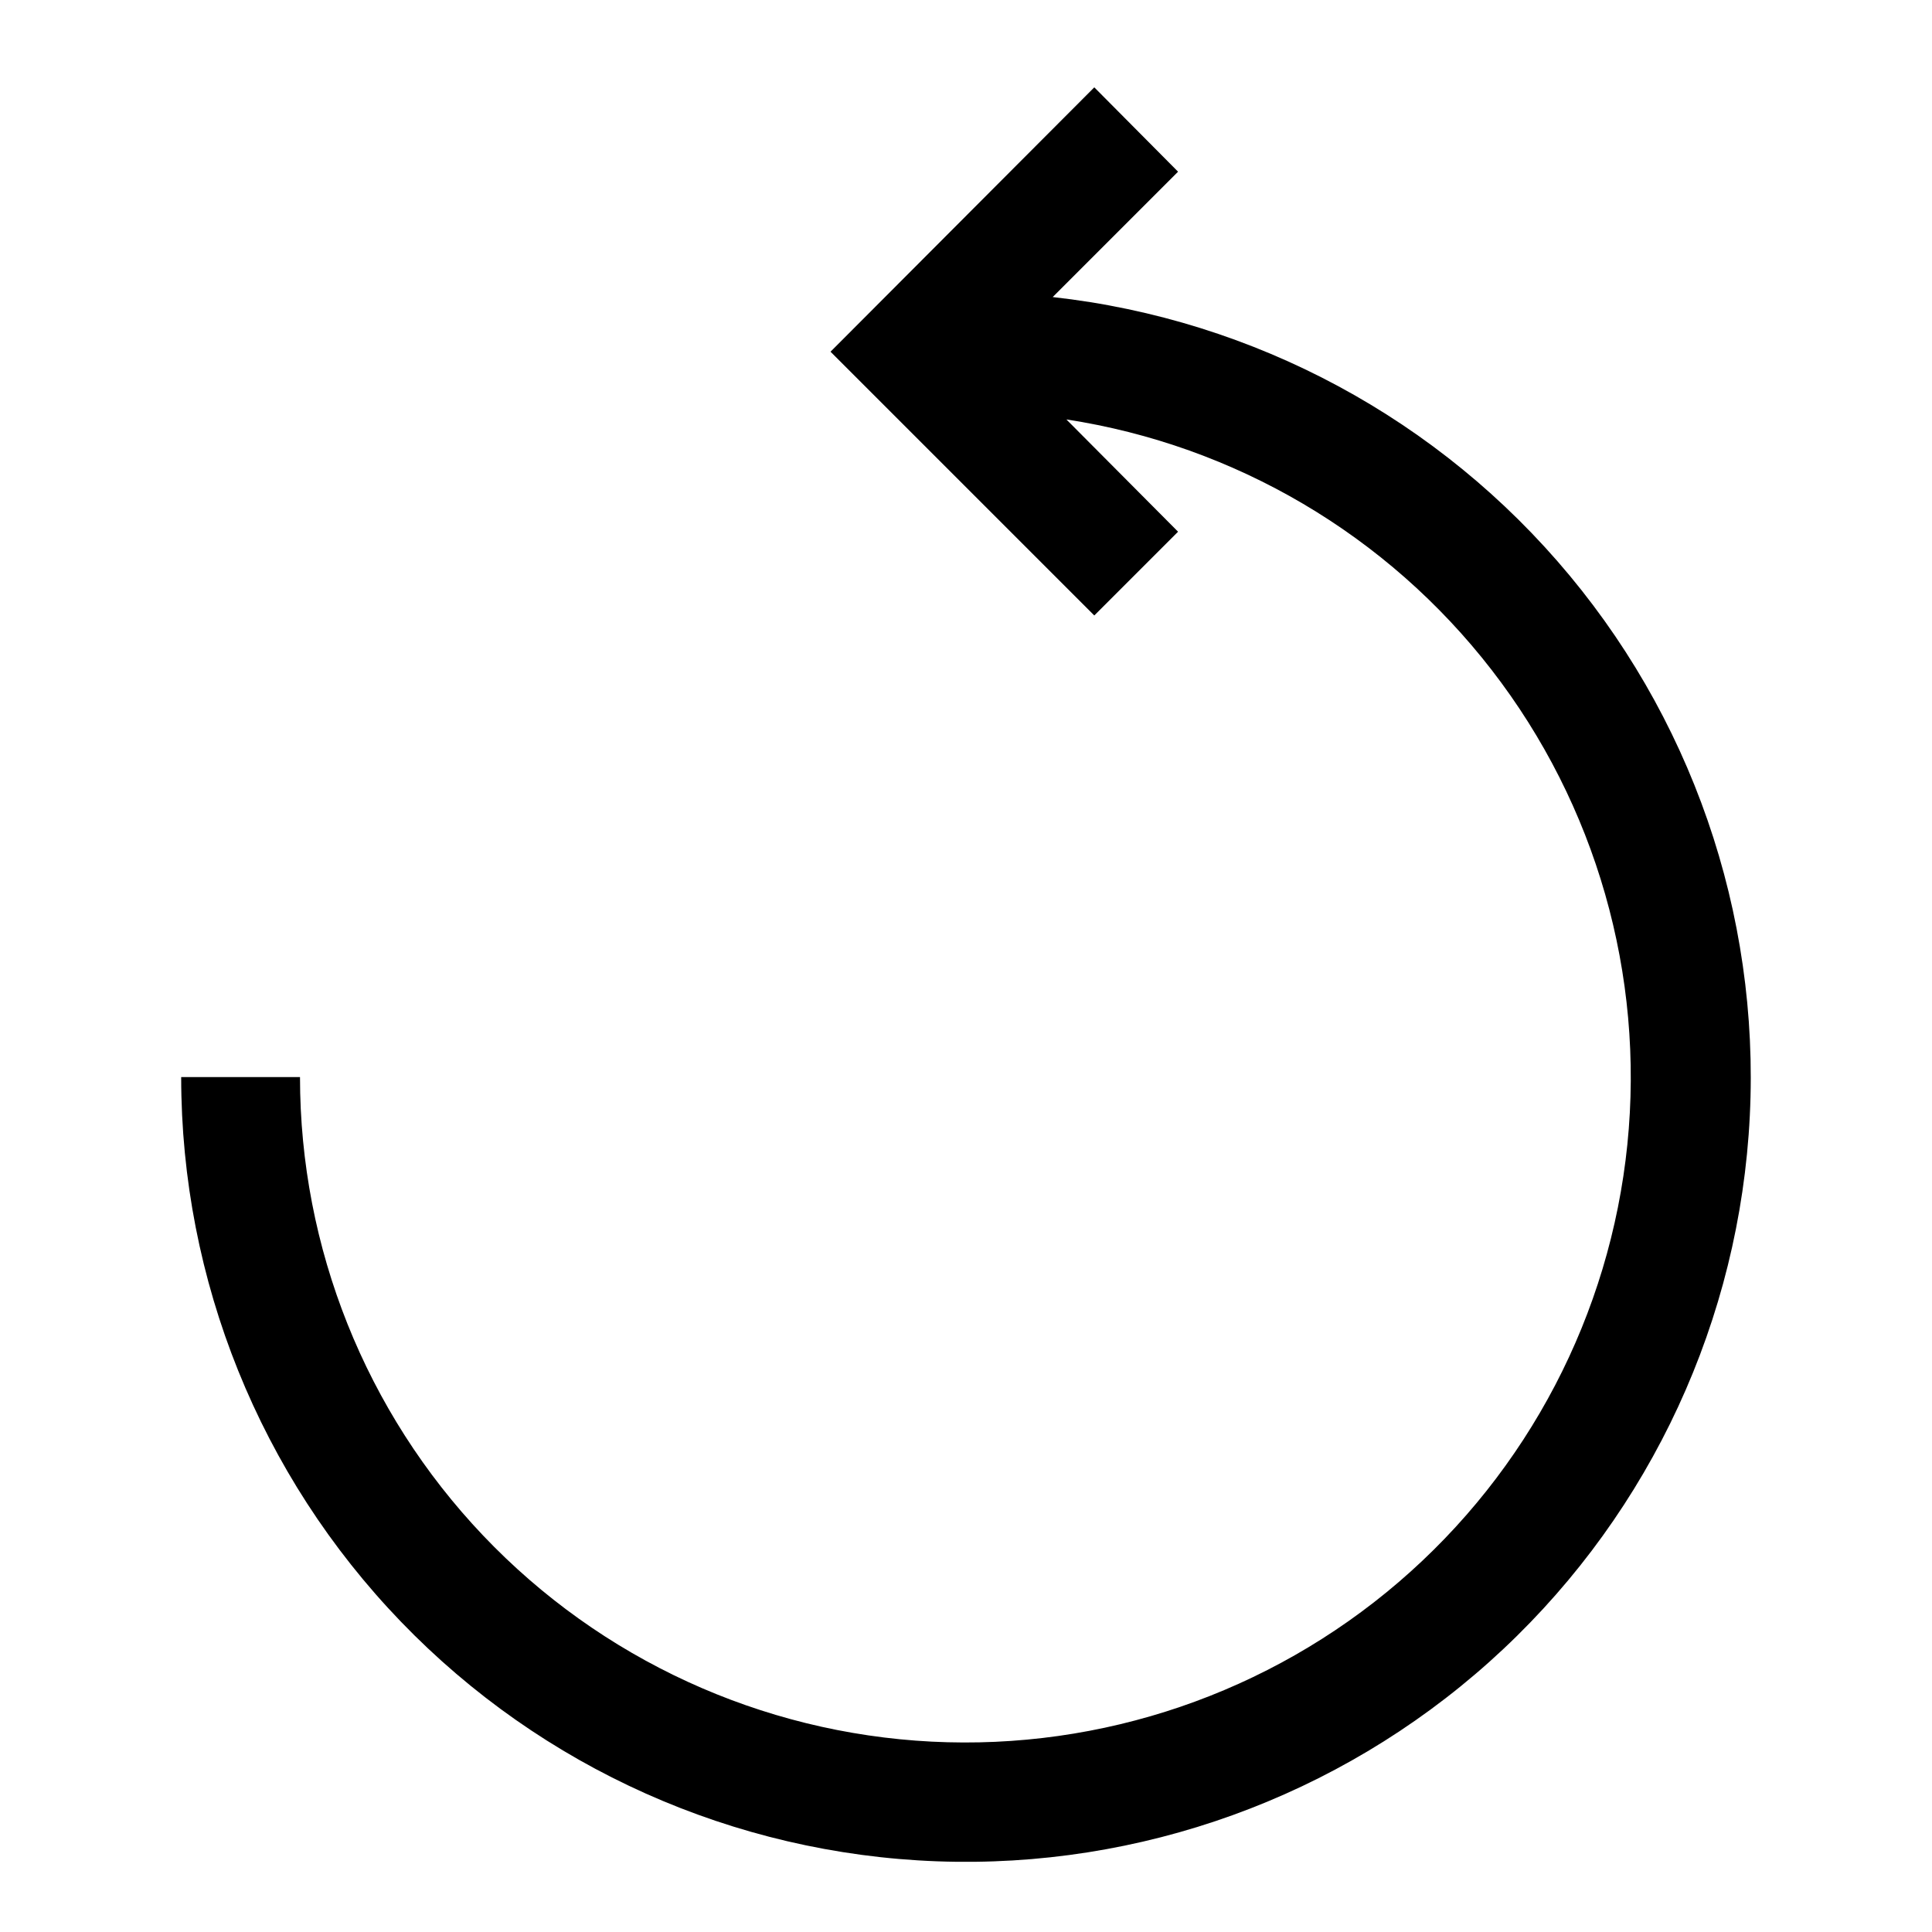
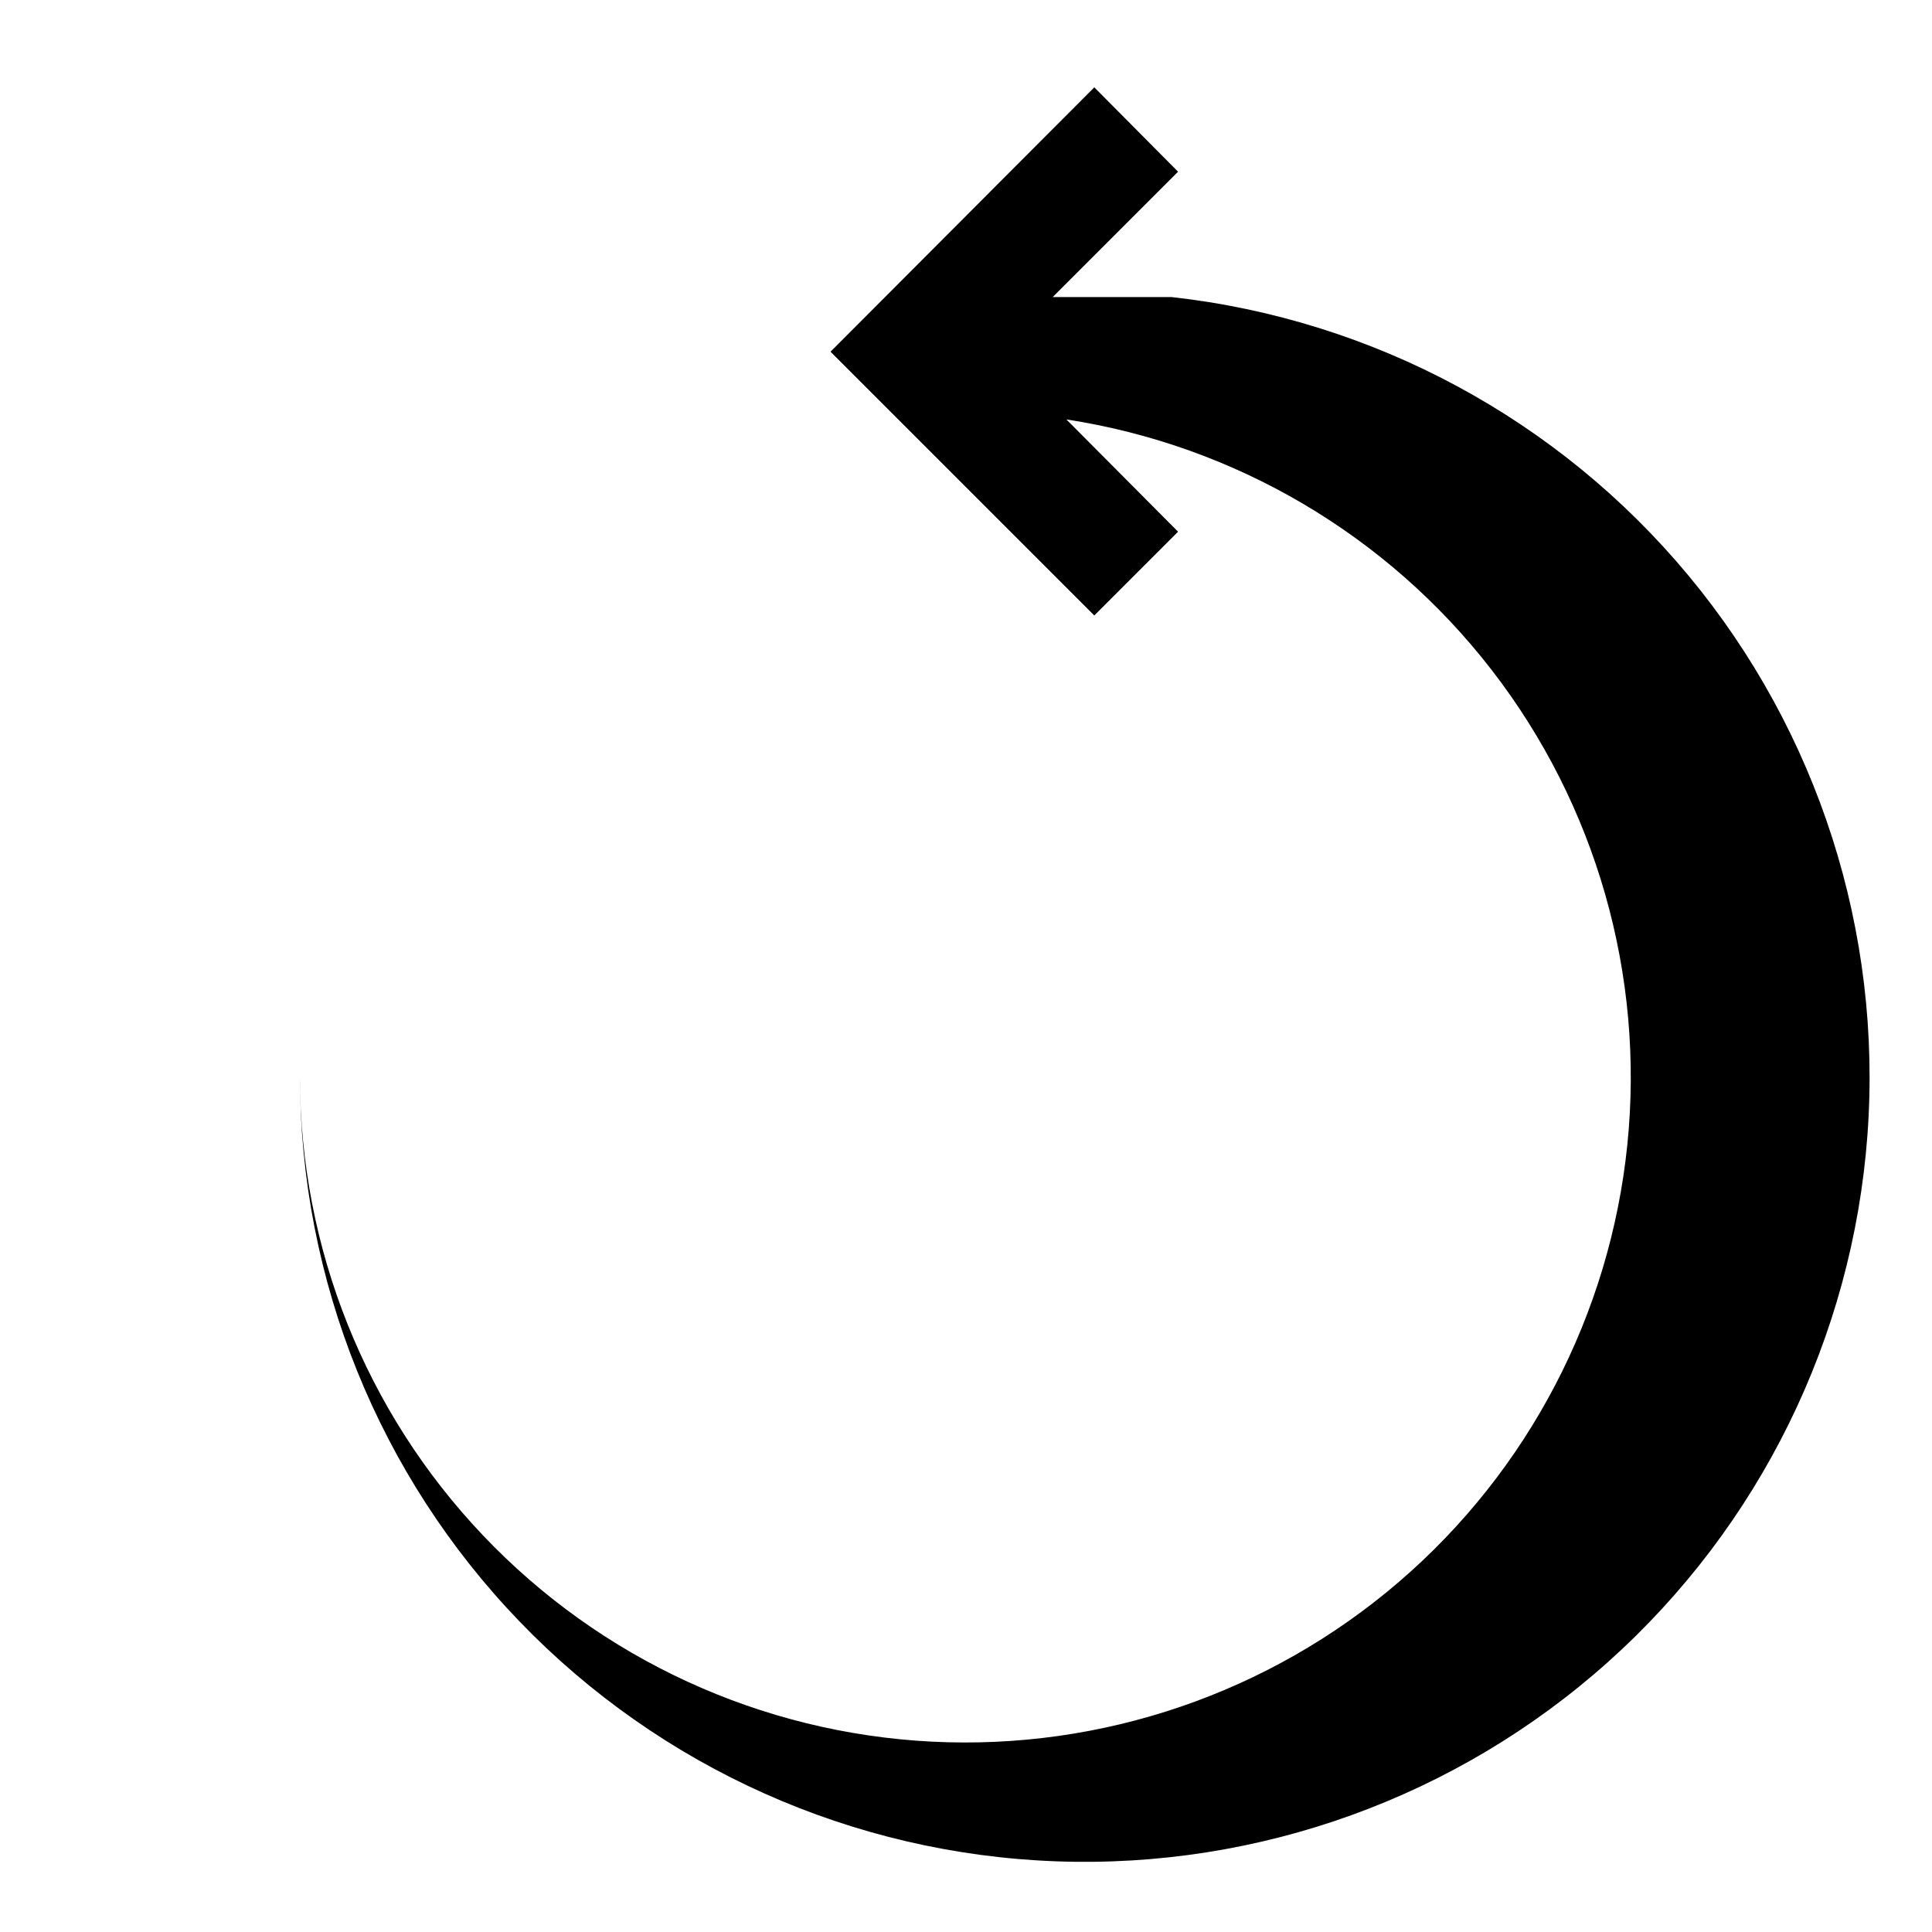
<svg xmlns="http://www.w3.org/2000/svg" fill="#000000" width="800px" height="800px" version="1.1" viewBox="144 144 512 512">
-   <path d="m422.98 222.72 33.219-33.219-22.199-22.355-69.902 70.059 69.902 69.902 22.199-22.199-29.598-29.754c44.695 6.863 85.043 30.633 112.71 66.398 27.668 35.766 40.539 80.793 35.953 125.78-4.586 44.98-26.277 86.484-60.59 115.93-34.316 29.445-78.633 44.582-123.79 42.289-45.16-2.297-87.711-21.855-118.86-54.629-31.152-32.777-48.52-76.266-48.52-121.48h-31.488c0.004 53.828 20.879 105.56 58.234 144.32 37.355 38.758 88.285 61.52 142.08 63.504s106.26-16.965 146.37-52.863c40.109-35.902 64.738-85.953 68.707-139.64 3.969-53.684-13.027-106.81-47.422-148.22-34.395-41.41-83.504-67.871-137-73.82z" />
+   <path d="m422.98 222.72 33.219-33.219-22.199-22.355-69.902 70.059 69.902 69.902 22.199-22.199-29.598-29.754c44.695 6.863 85.043 30.633 112.71 66.398 27.668 35.766 40.539 80.793 35.953 125.78-4.586 44.98-26.277 86.484-60.59 115.93-34.316 29.445-78.633 44.582-123.79 42.289-45.16-2.297-87.711-21.855-118.86-54.629-31.152-32.777-48.52-76.266-48.52-121.48c0.004 53.828 20.879 105.56 58.234 144.32 37.355 38.758 88.285 61.52 142.08 63.504s106.26-16.965 146.37-52.863c40.109-35.902 64.738-85.953 68.707-139.64 3.969-53.684-13.027-106.81-47.422-148.22-34.395-41.41-83.504-67.871-137-73.82z" />
</svg>